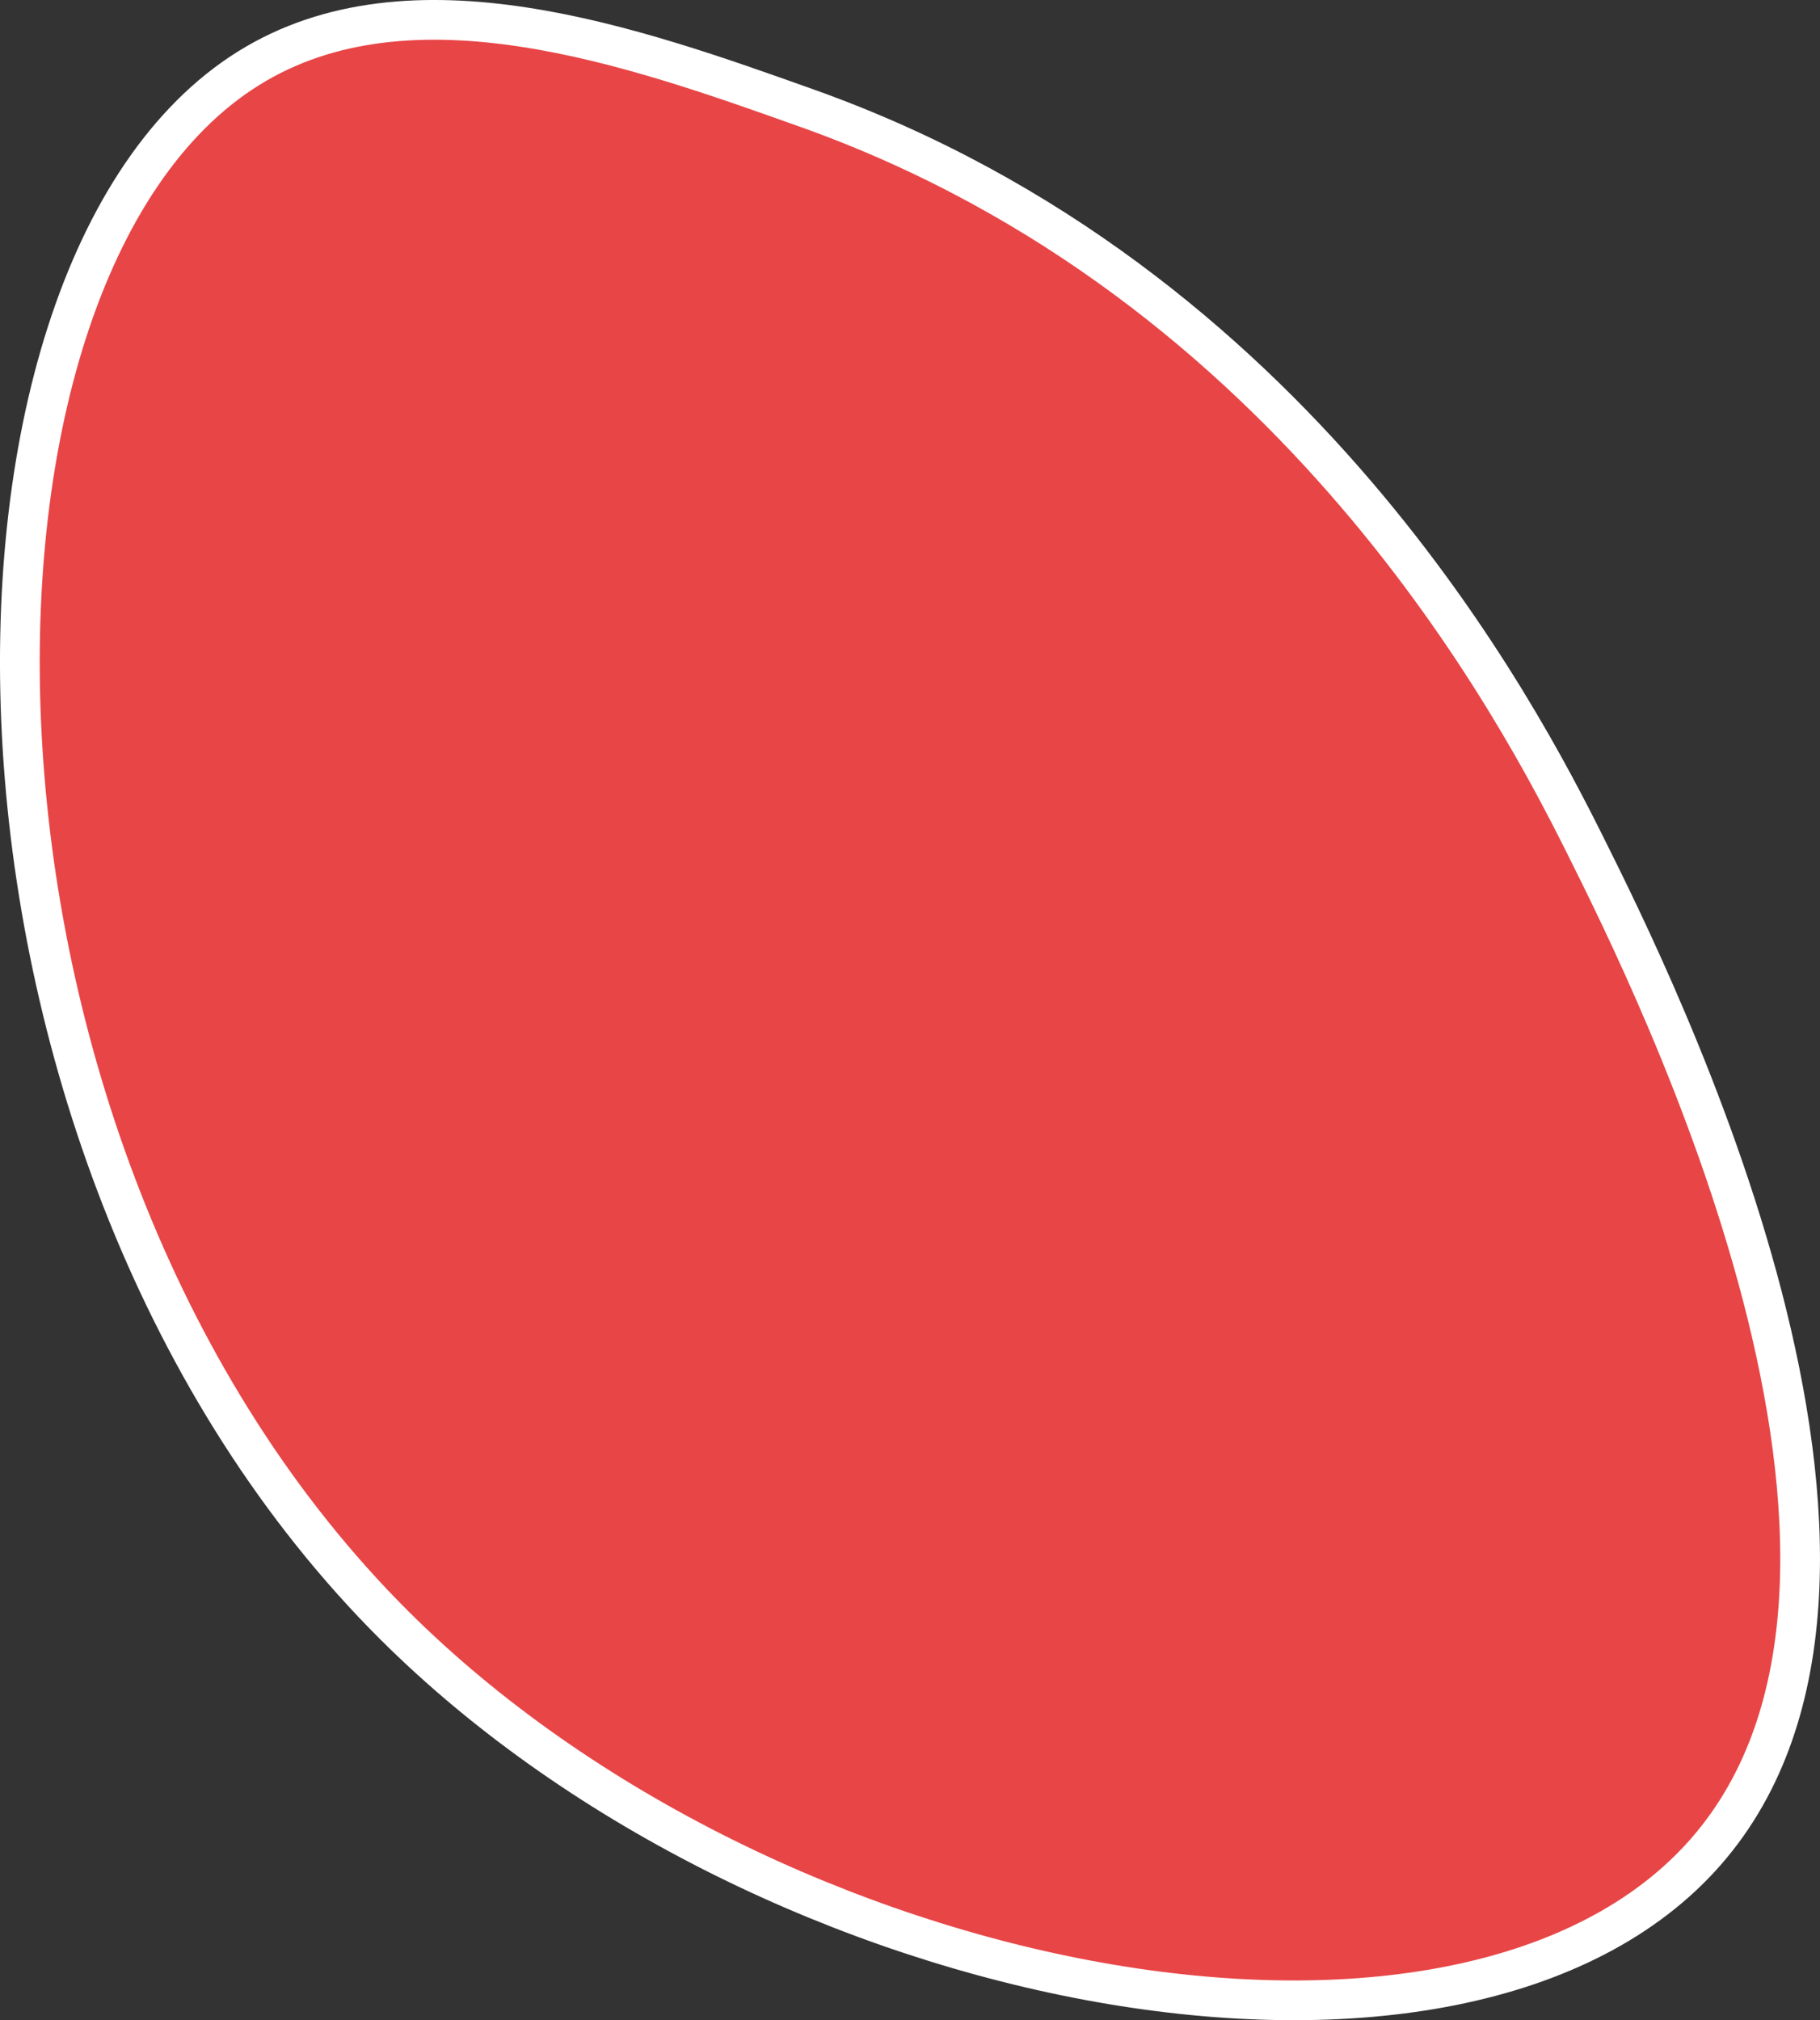
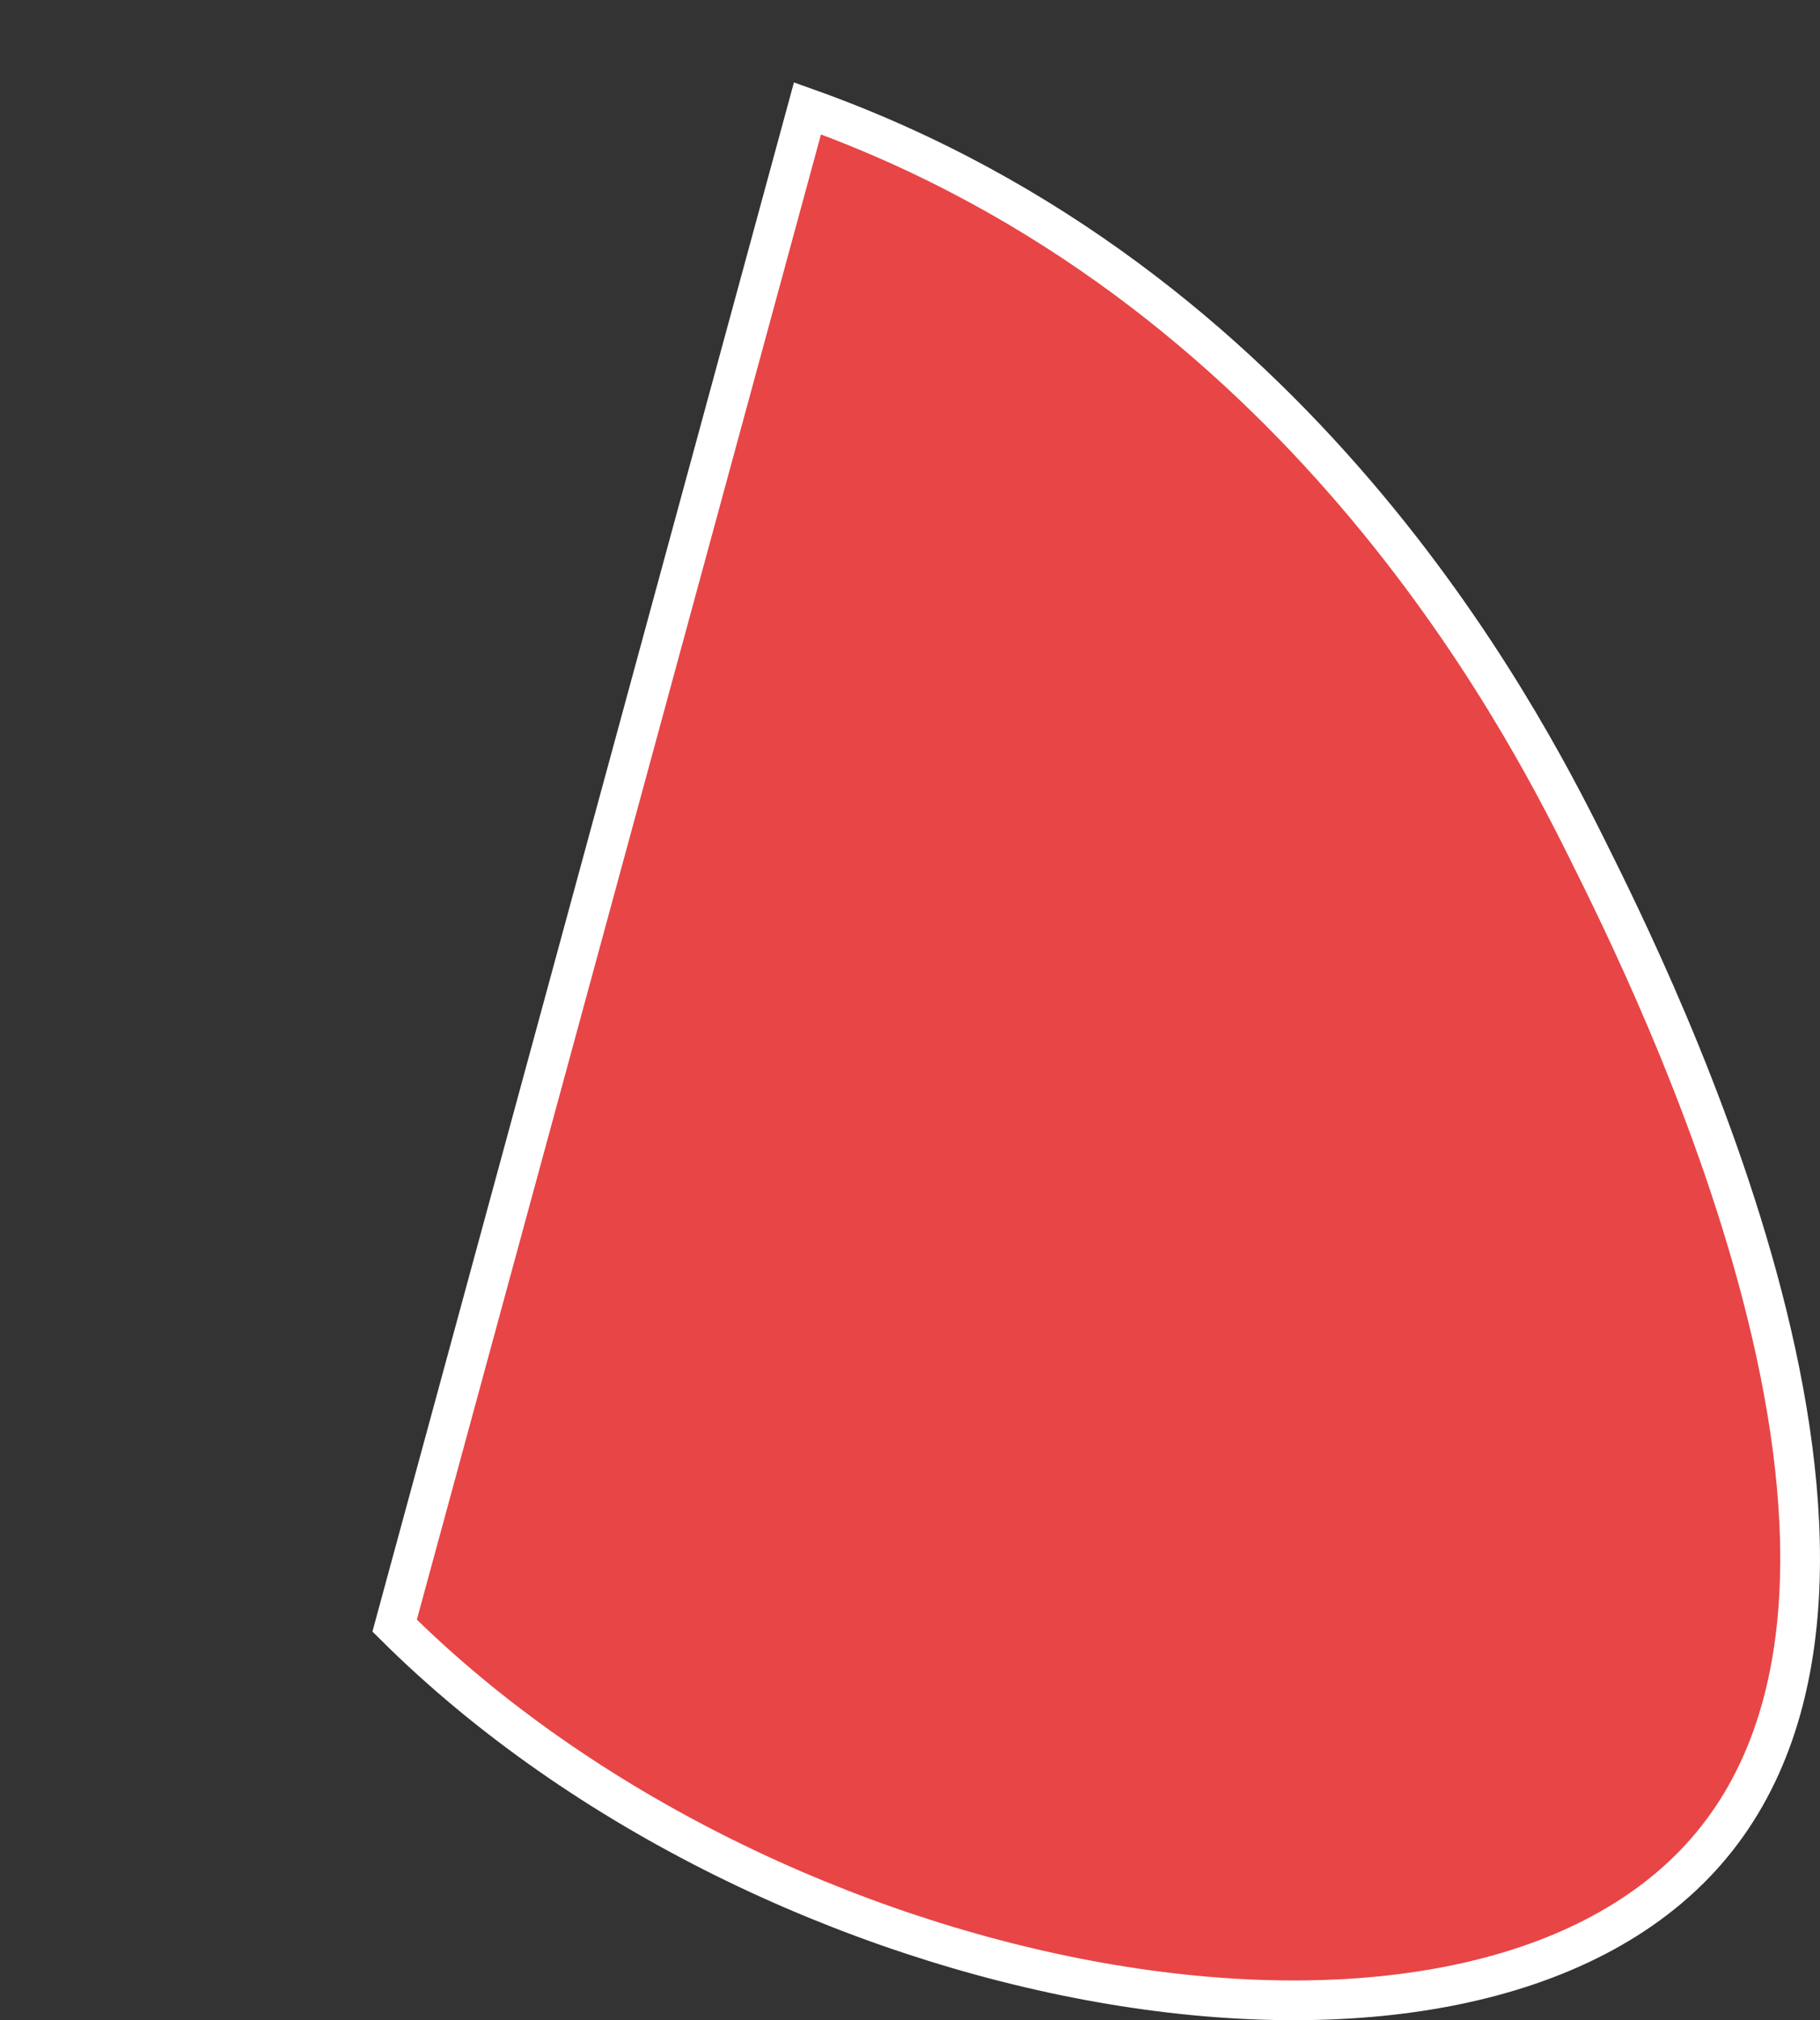
<svg xmlns="http://www.w3.org/2000/svg" viewBox="0 0 824.47 915.25">
  <rect x="0" y="0" width="824.47" height="915.25" fill="#333333" stroke="none" />
  <defs>
    <style>.cls-1{fill:#e84546;stroke:#fff;stroke-miterlimit:10;stroke-width:18px;}</style>
  </defs>
  <g id="Слой_2" data-name="Слой 2">
    <g id="Слой_1-2" data-name="Слой 1">
      <g id="Слой_2-2" data-name="Слой 2">
        <g id="Слой_1-2-2" data-name="Слой 1-2">
-           <path class="cls-1" d="M365.79,49.09c221.57,79,322.78,274.59,352.72,334.63,30.58,61.34,164.24,329.46,54.26,455.22-109.61,125.28-423.88,66.88-594-102.45C-34.11,524.36-35.78,123.54,112.5,31,186.14-15,287.22,21.08,365.79,49.09Z" />
+           <path class="cls-1" d="M365.79,49.09c221.57,79,322.78,274.59,352.72,334.63,30.58,61.34,164.24,329.46,54.26,455.22-109.61,125.28-423.88,66.88-594-102.45Z" />
        </g>
      </g>
    </g>
  </g>
</svg>